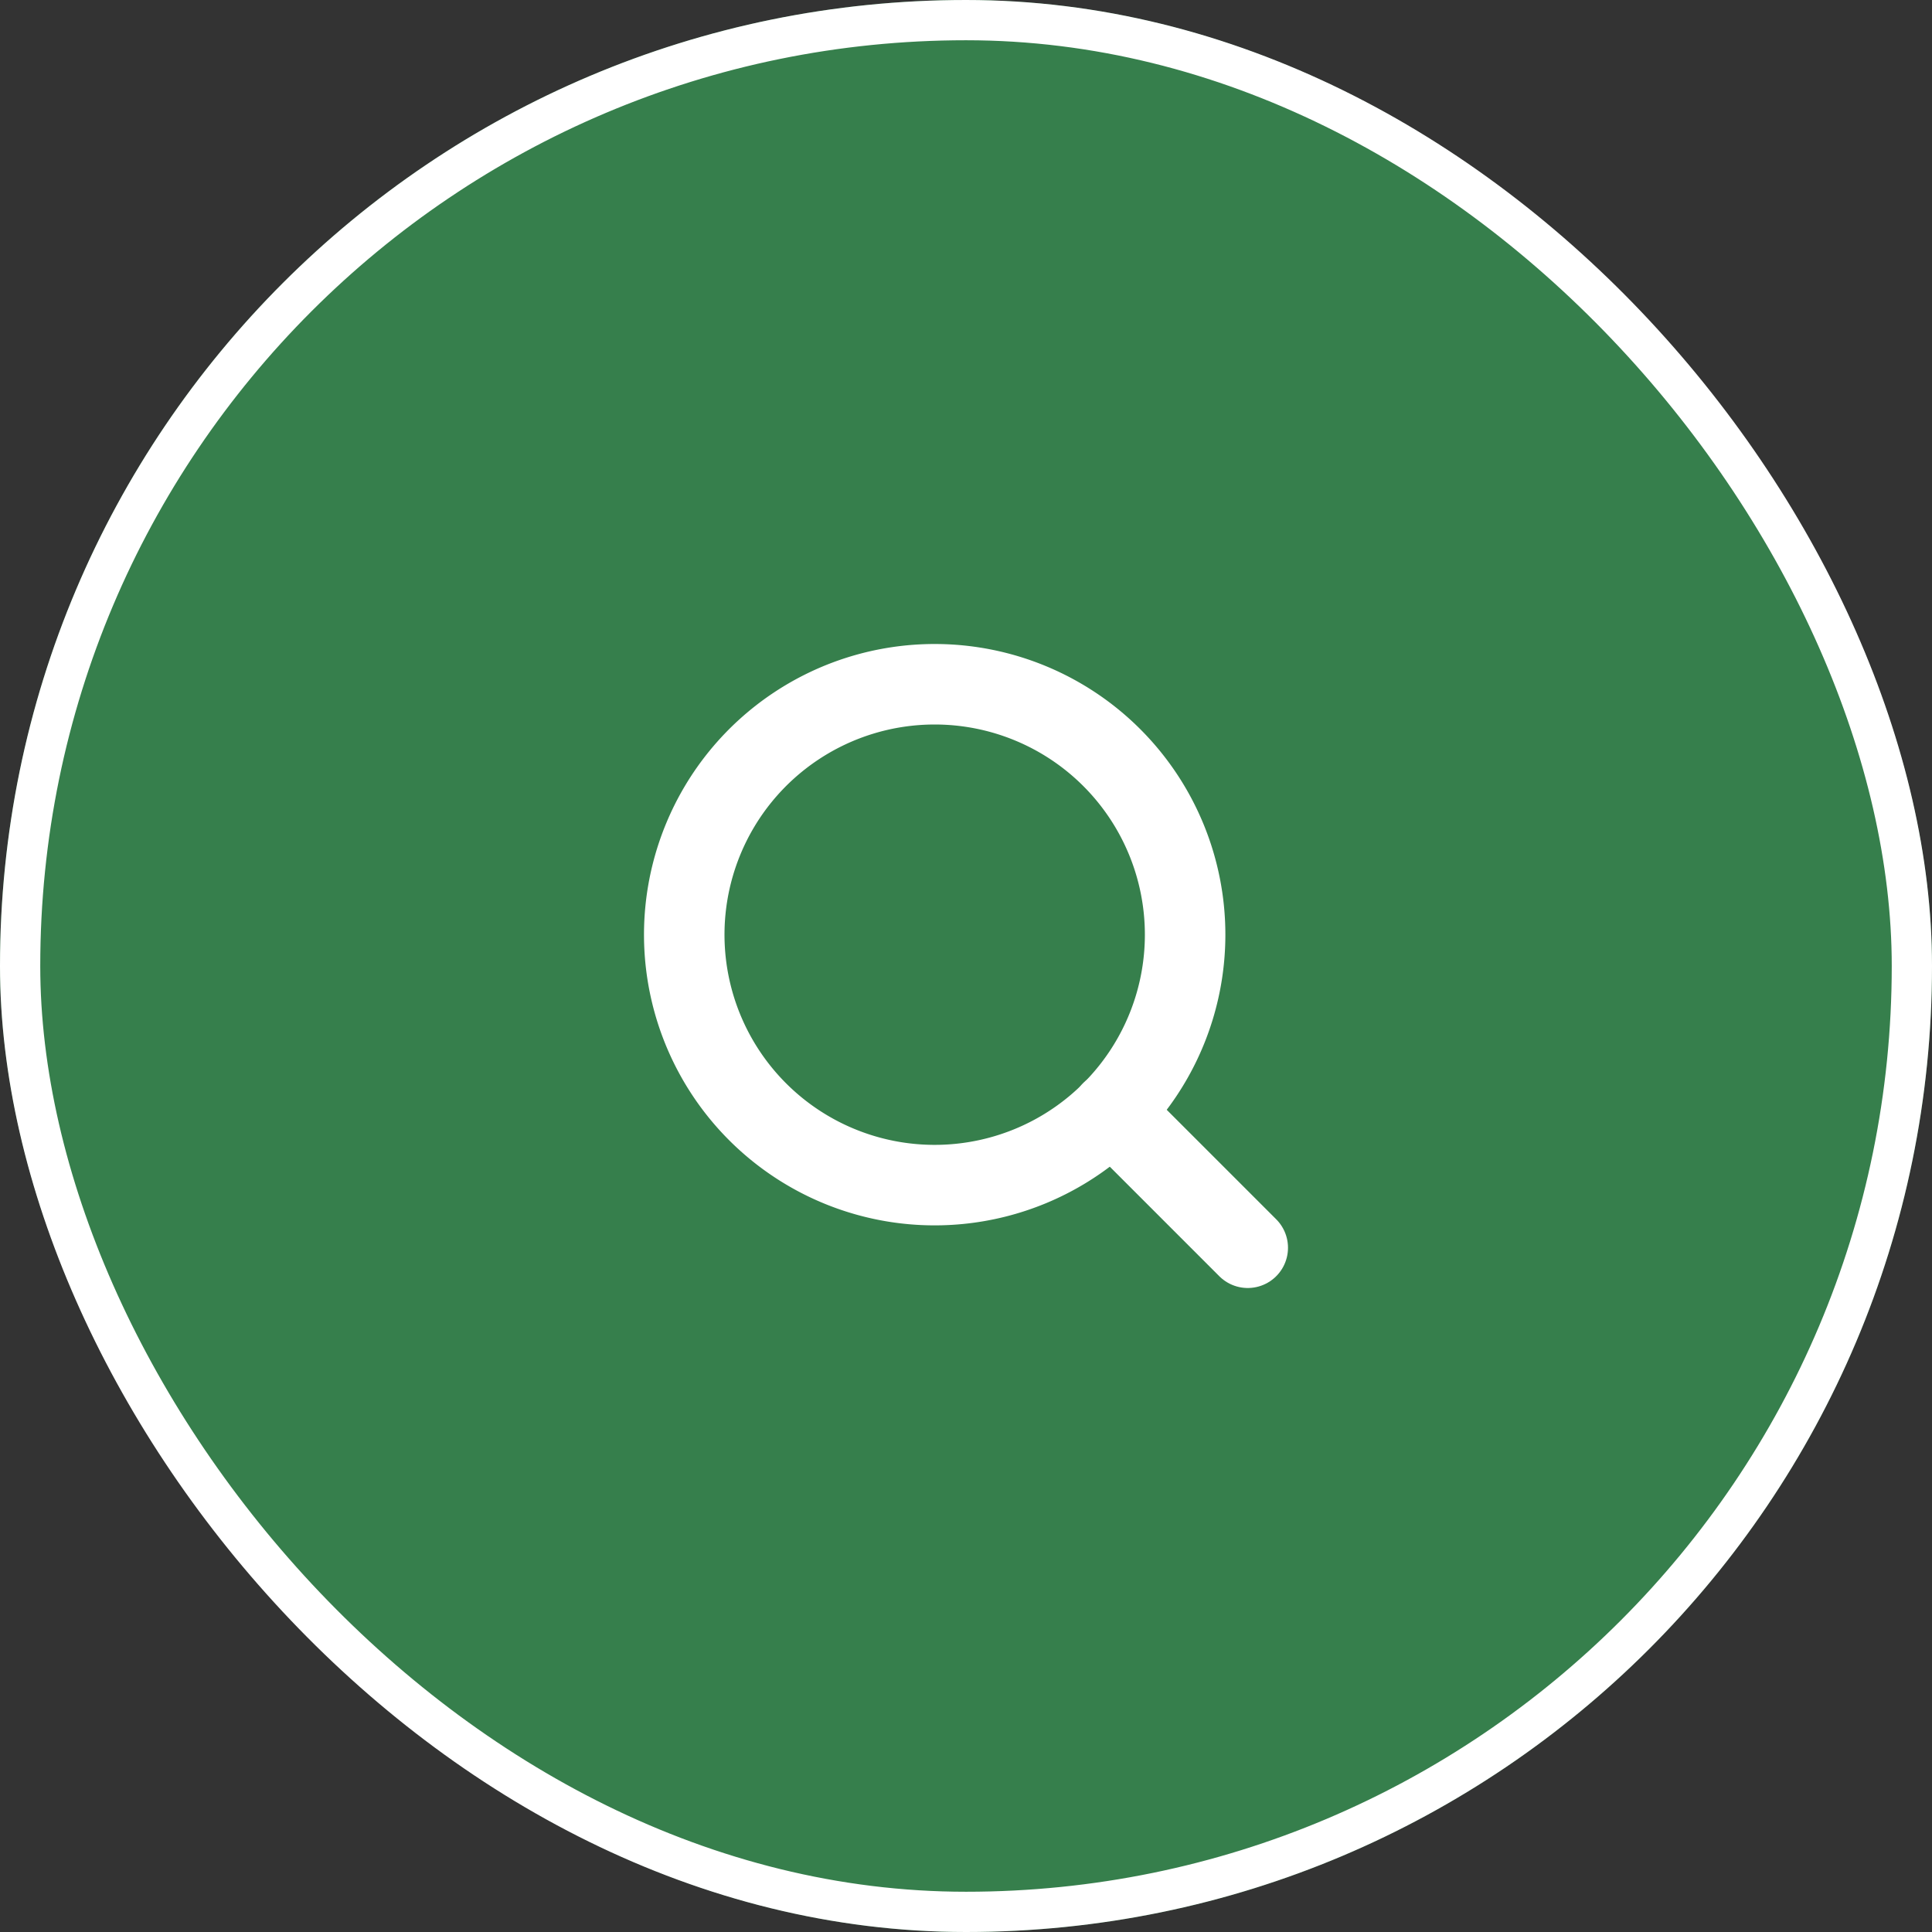
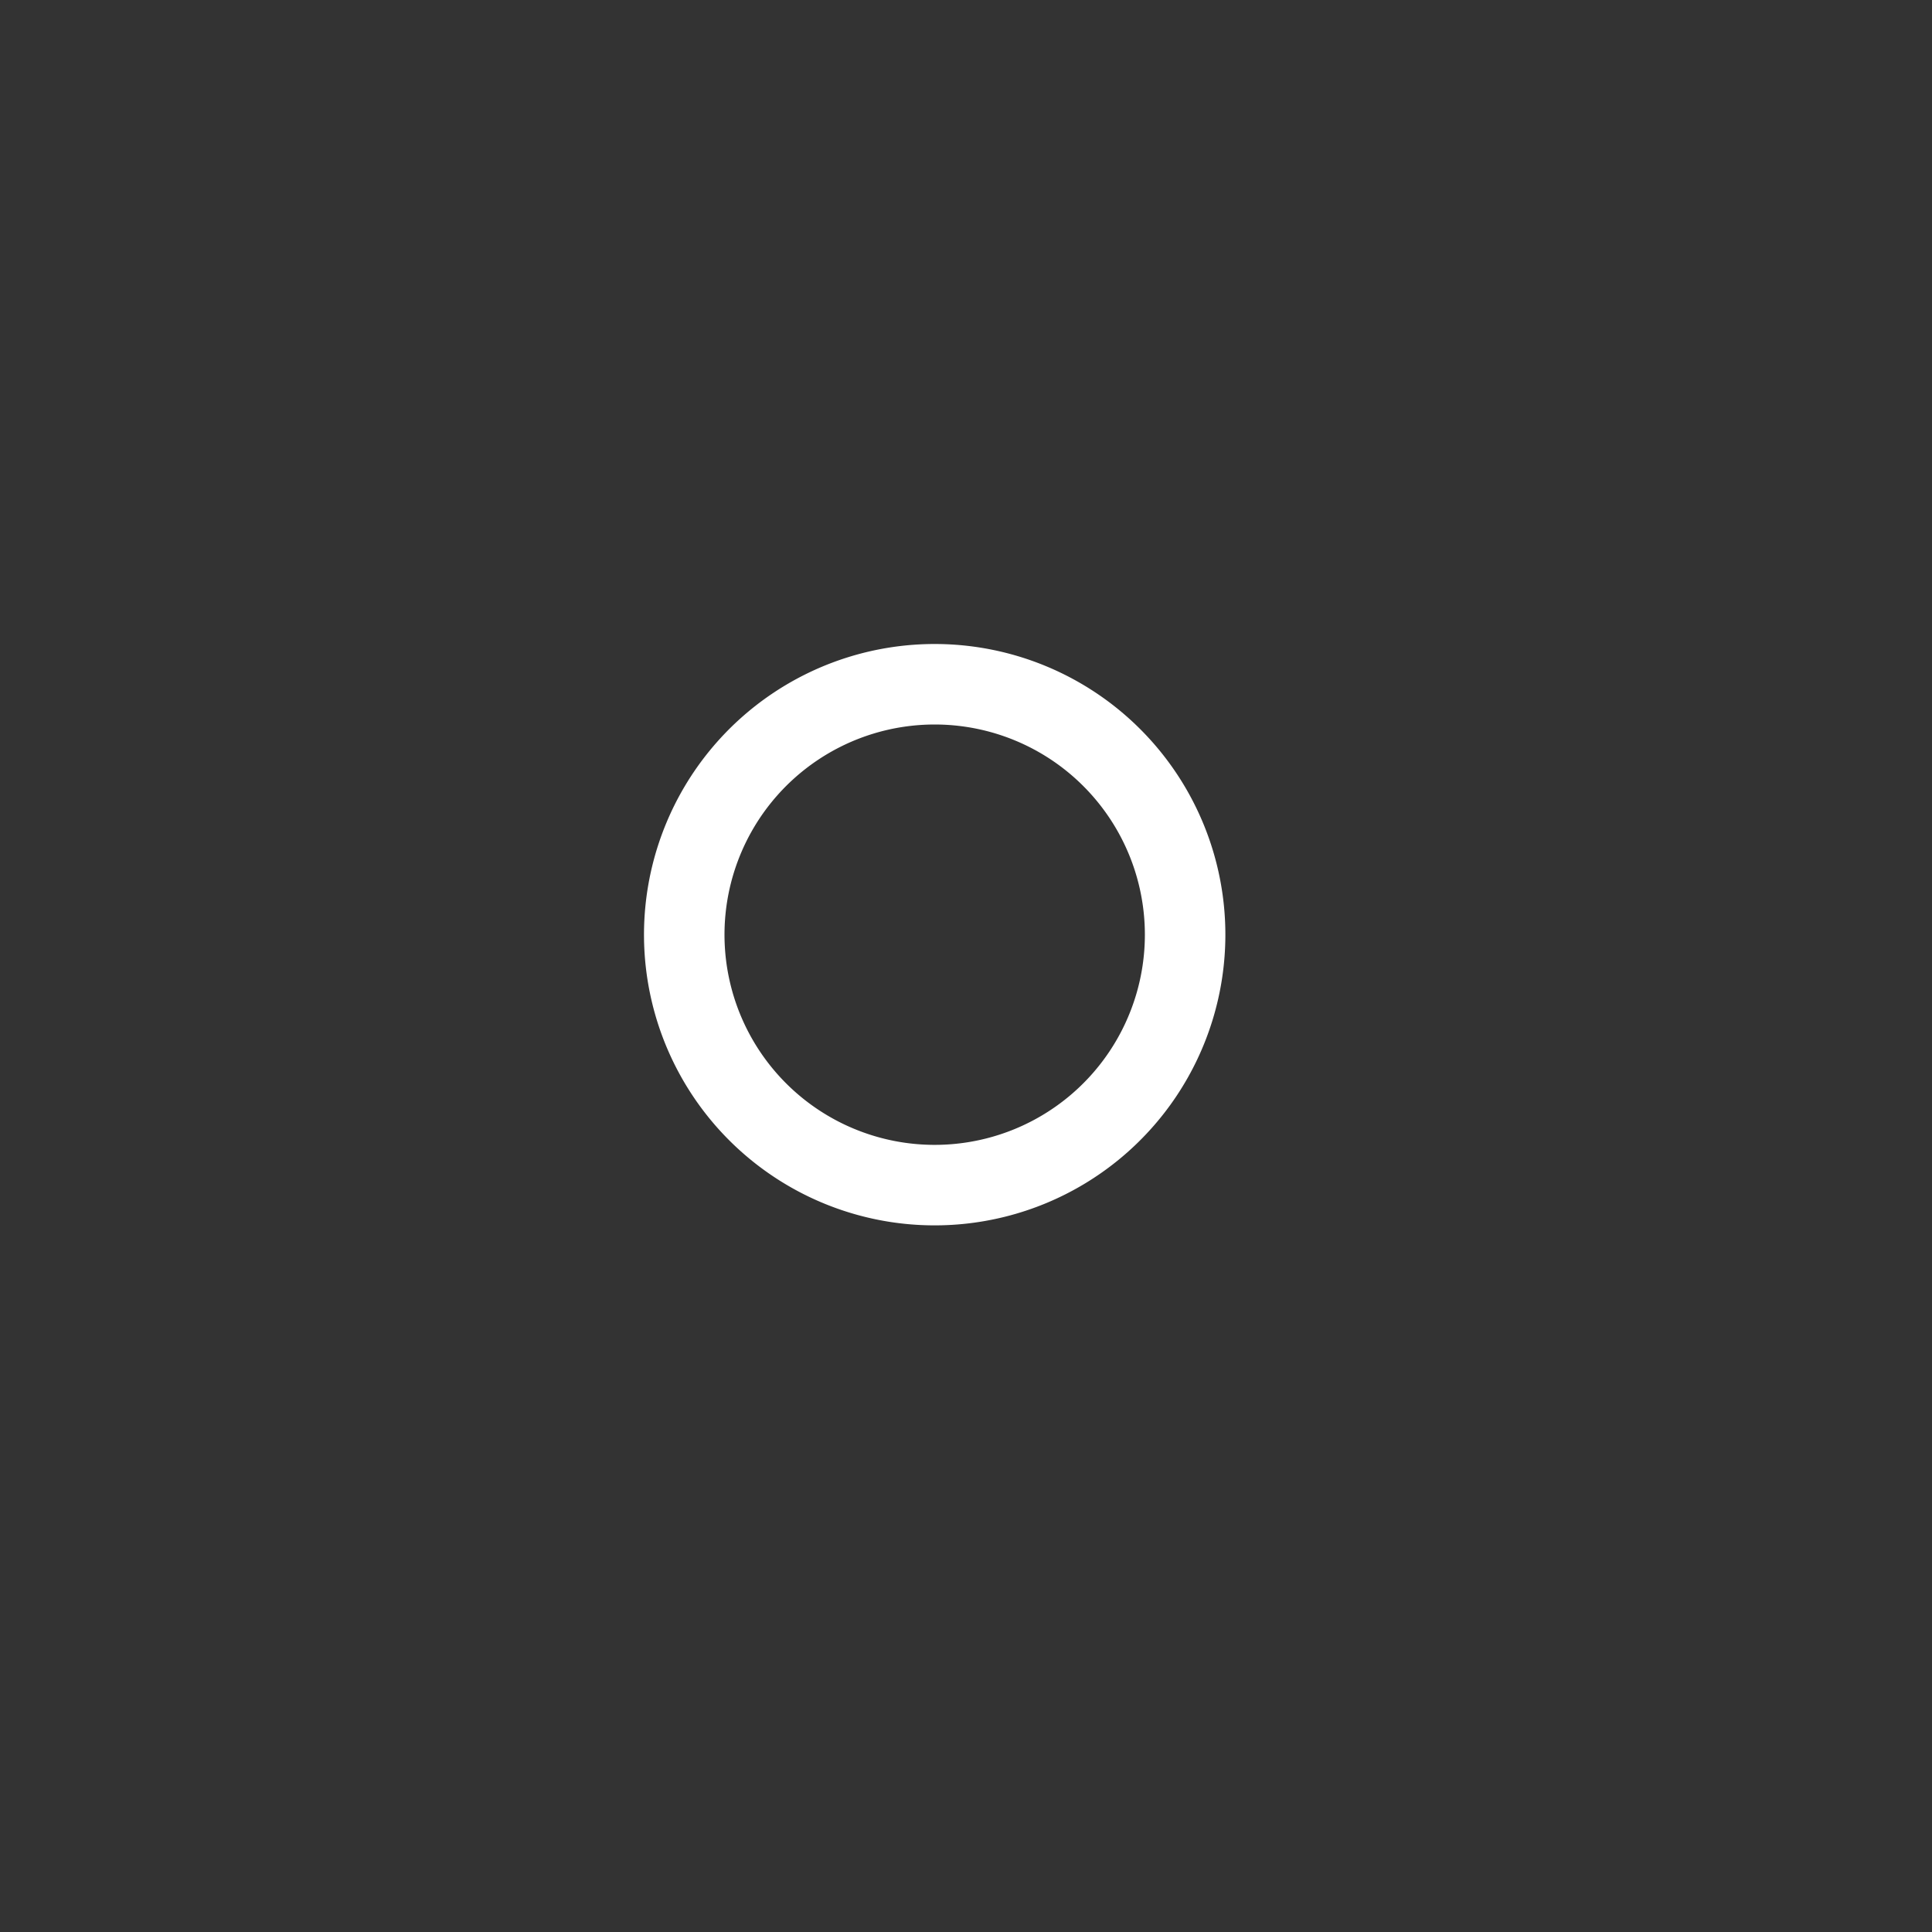
<svg xmlns="http://www.w3.org/2000/svg" width="48" height="48" viewBox="0 0 48 48">
  <rect x="0" y="0" width="48" height="48" fill="#333333" stroke="none" />
  <g id="グループ_57" data-name="グループ 57" transform="translate(-345 -643)">
    <g id="長方形_24" data-name="長方形 24" transform="translate(345 643)" fill="#367f4c" stroke="#fff" stroke-width="1">
-       <rect width="48" height="48" rx="24" stroke="none" />
-       <rect x="0.5" y="0.5" width="47" height="47" rx="23.5" fill="none" />
-     </g>
+       </g>
    <g id="Icon_feather-search" data-name="Icon feather-search" transform="translate(357.5 655.5)">
      <path id="パス_40" data-name="パス 40" d="M16.944,10.722A6.222,6.222,0,1,1,10.722,4.5,6.222,6.222,0,0,1,16.944,10.722Z" transform="translate(0 0)" fill="none" stroke="#fff" stroke-linecap="round" stroke-linejoin="round" stroke-width="2" />
-       <path id="パス_41" data-name="パス 41" d="M28.358,28.358l-3.383-3.383" transform="translate(-9.858 -9.858)" fill="none" stroke="#fff" stroke-linecap="round" stroke-linejoin="round" stroke-width="2" />
    </g>
  </g>
</svg>